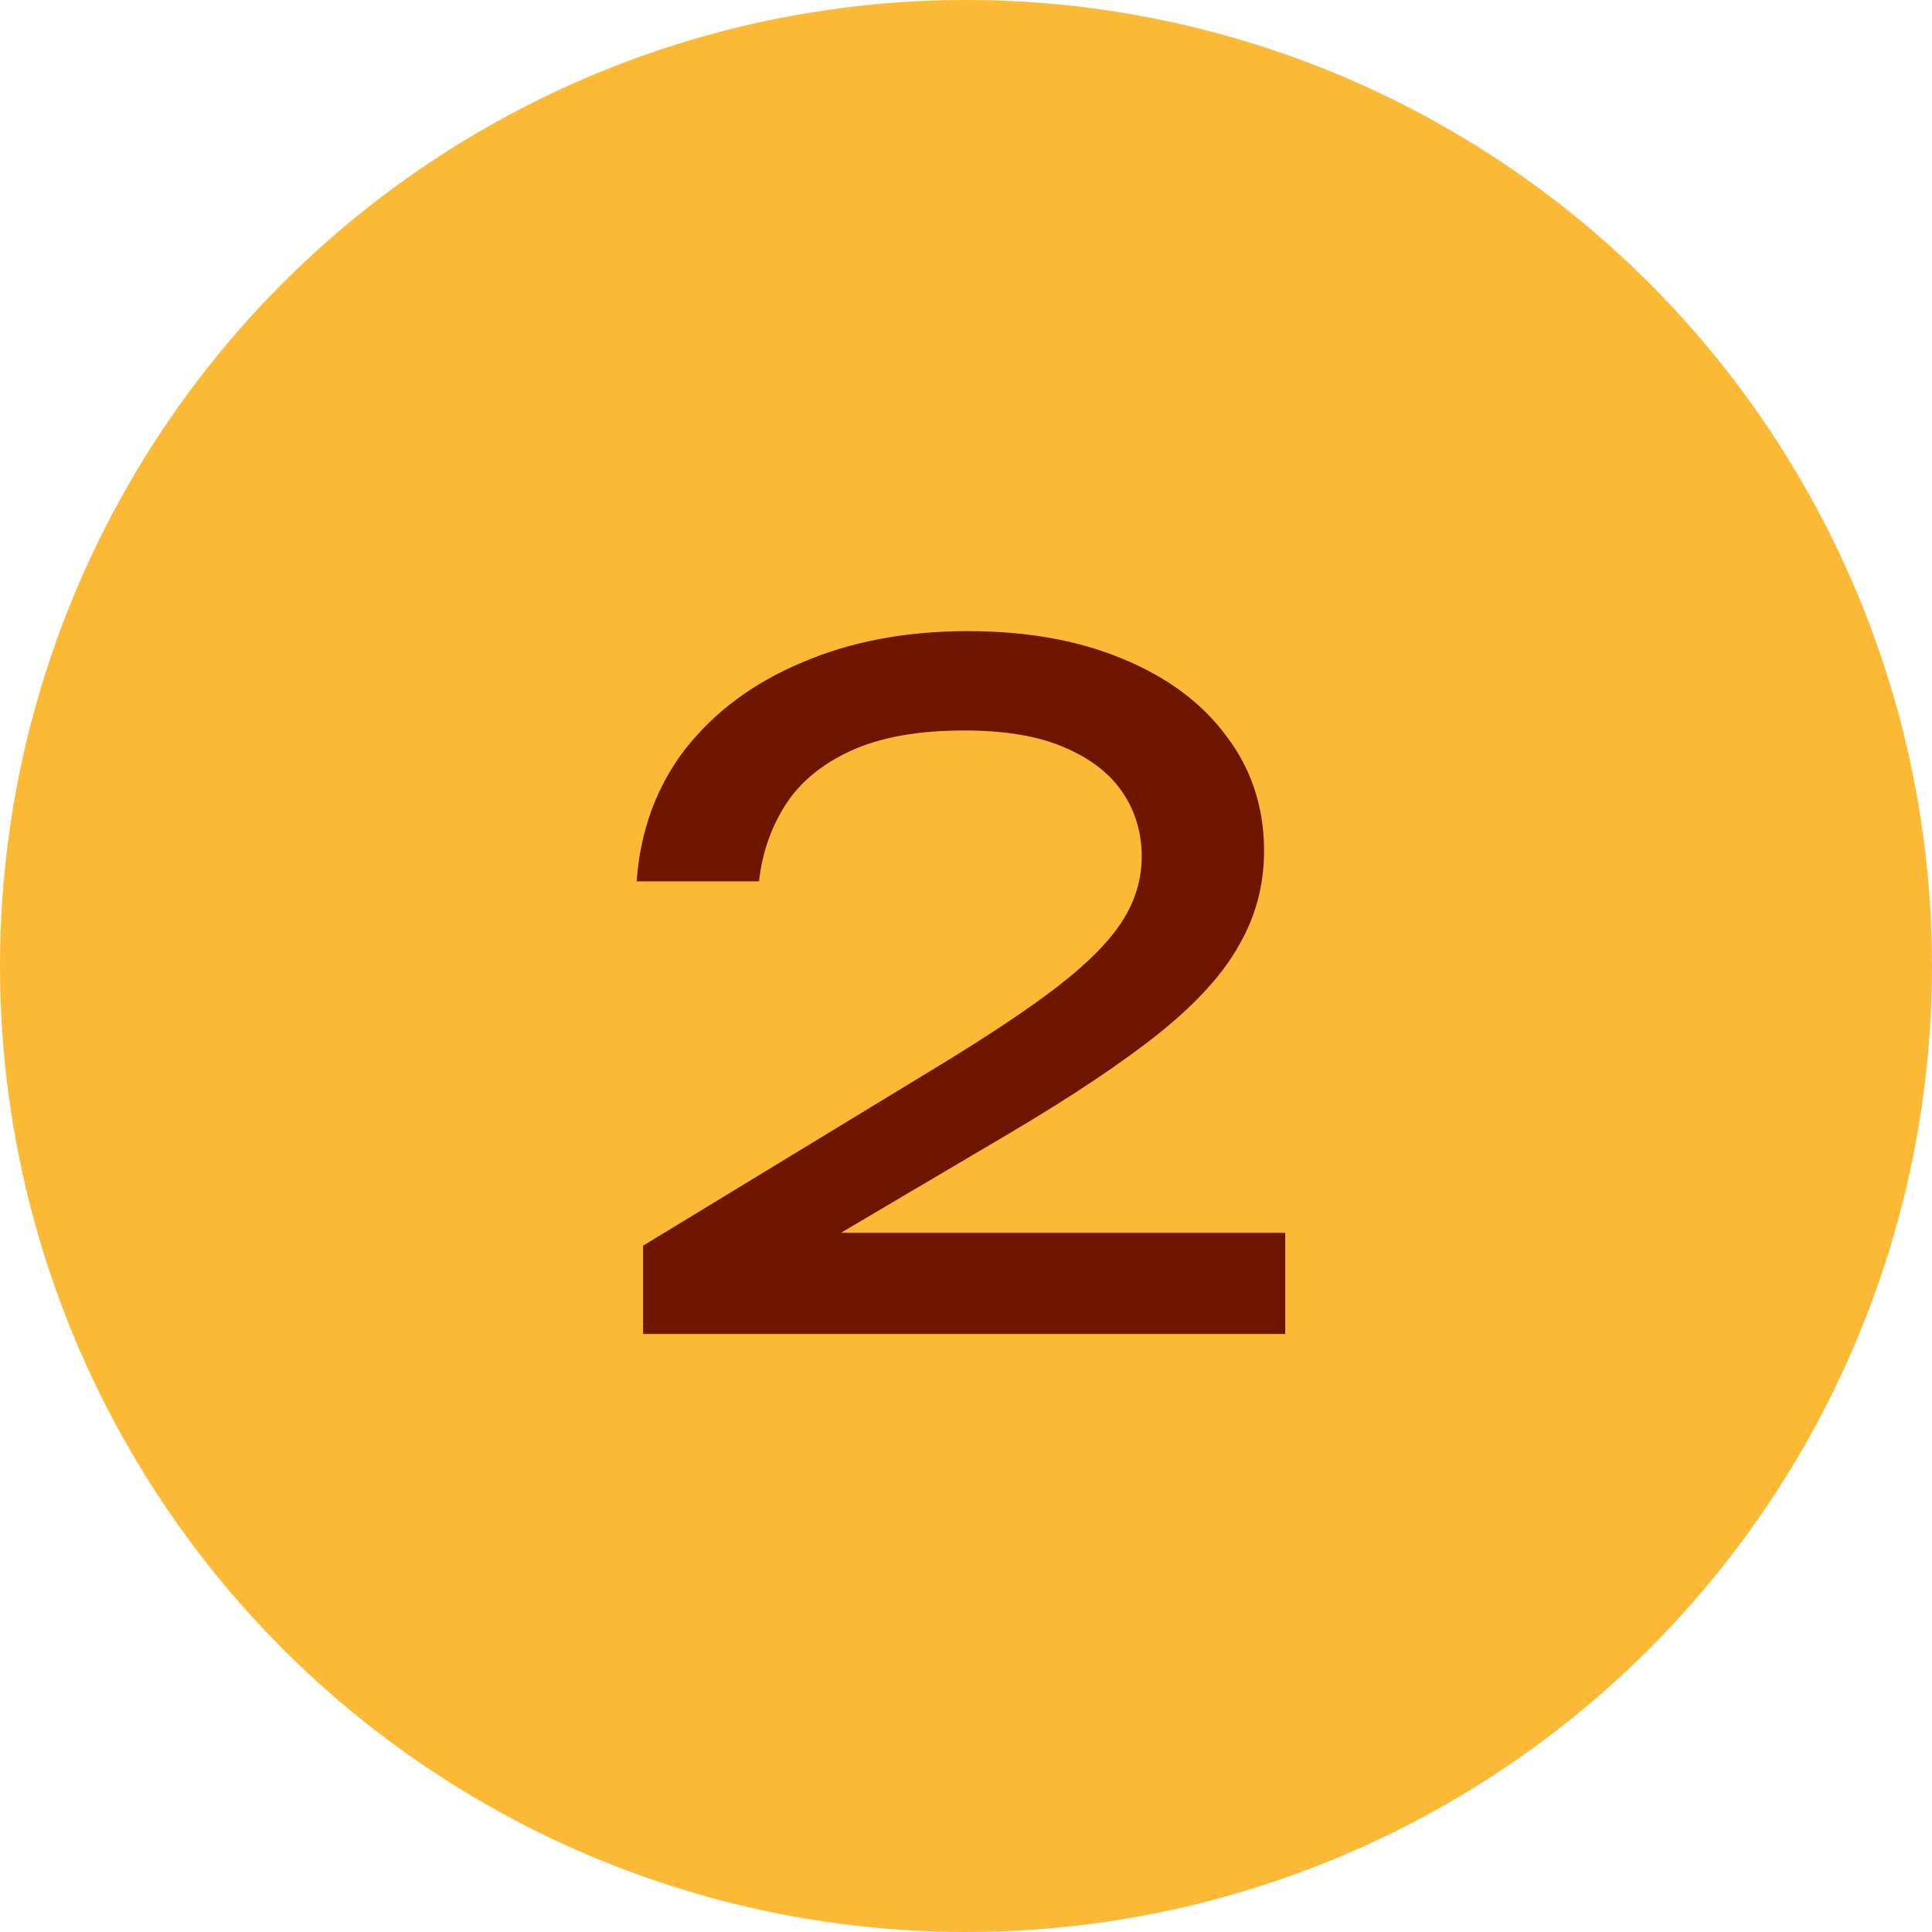
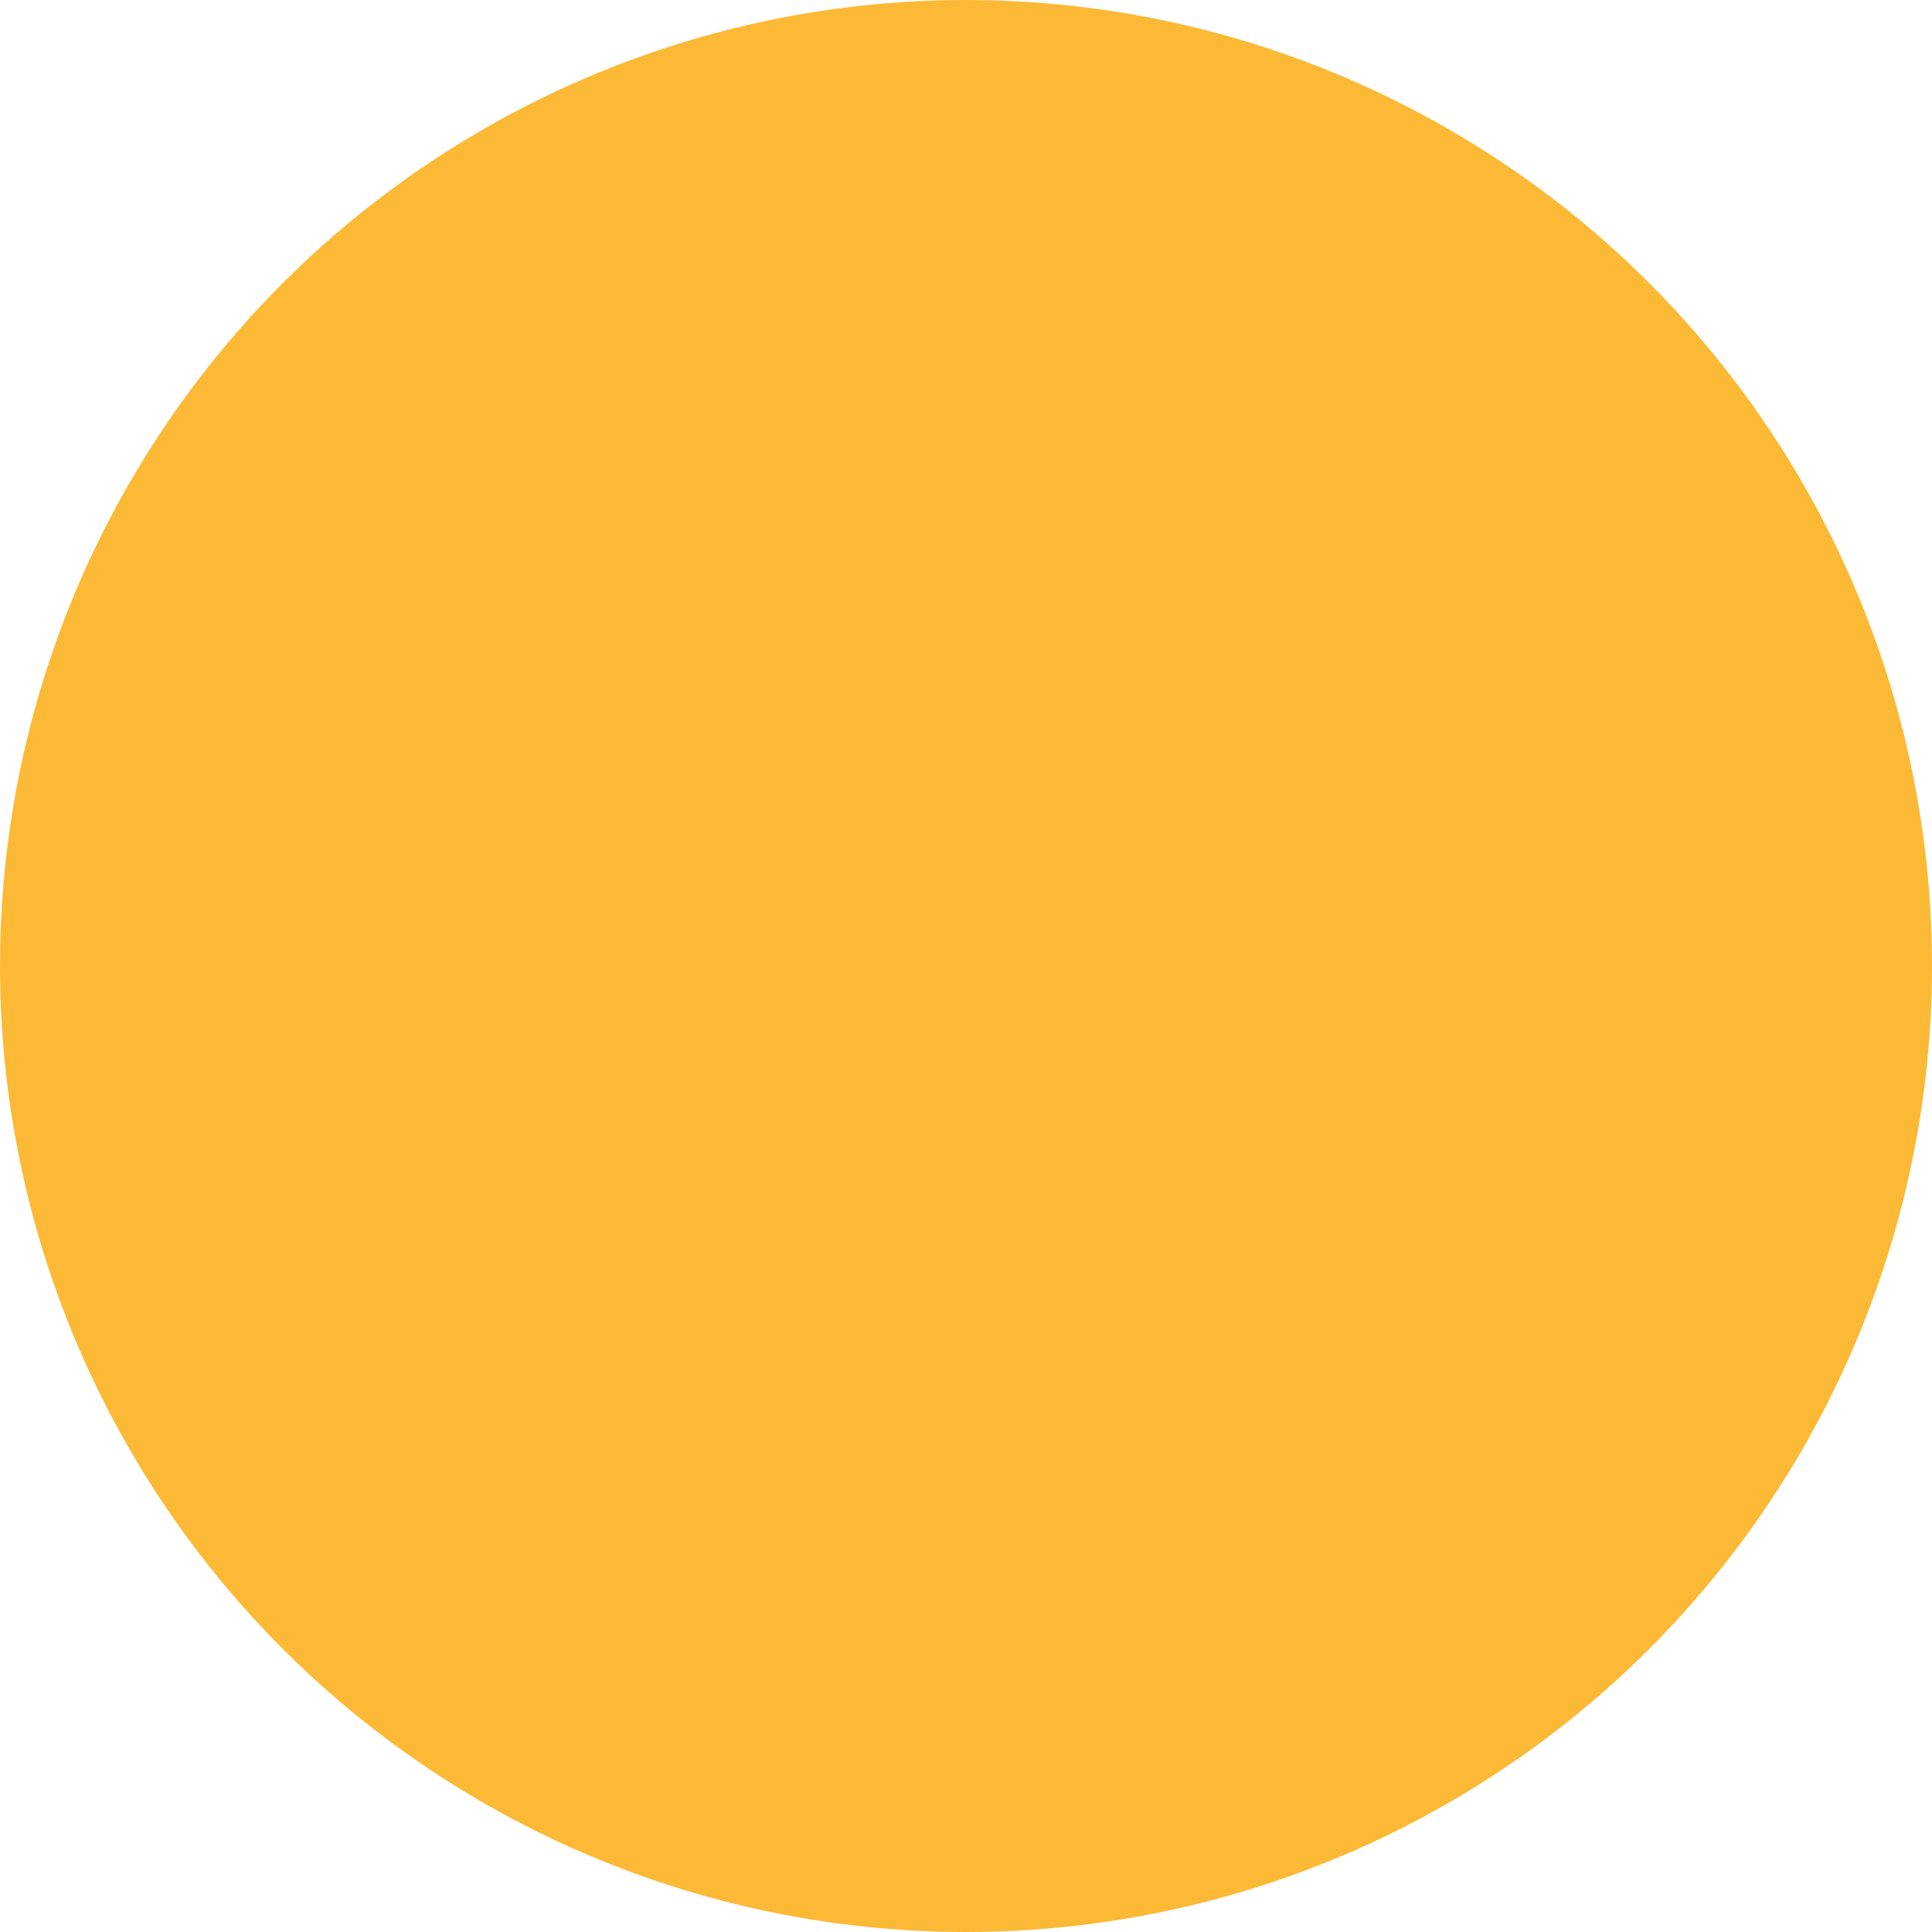
<svg xmlns="http://www.w3.org/2000/svg" width="42" height="42" viewBox="0 0 42 42" fill="none">
  <circle cx="21" cy="21" r="21" fill="#FCB935" />
-   <path d="M13.84 19.16C13.92 18.053 14.273 17.093 14.9 16.28C15.54 15.467 16.387 14.84 17.44 14.4C18.493 13.947 19.693 13.72 21.04 13.72C22.32 13.72 23.44 13.92 24.4 14.32C25.373 14.72 26.127 15.28 26.66 16C27.207 16.72 27.48 17.553 27.48 18.5C27.48 19.233 27.3 19.913 26.94 20.54C26.593 21.167 26.013 21.807 25.2 22.46C24.4 23.1 23.313 23.827 21.94 24.64L16.96 27.58L16.62 26.8H27.94V29H13.98V27.08L20.36 23.2C21.48 22.52 22.36 21.933 23 21.44C23.653 20.933 24.12 20.46 24.4 20.02C24.68 19.58 24.82 19.113 24.82 18.62C24.82 18.1 24.68 17.633 24.4 17.22C24.12 16.807 23.693 16.48 23.12 16.24C22.56 16 21.84 15.88 20.96 15.88C19.96 15.88 19.14 16.027 18.5 16.32C17.86 16.613 17.38 17.013 17.06 17.52C16.753 18.013 16.567 18.56 16.5 19.16H13.84Z" fill="#701600" />
</svg>